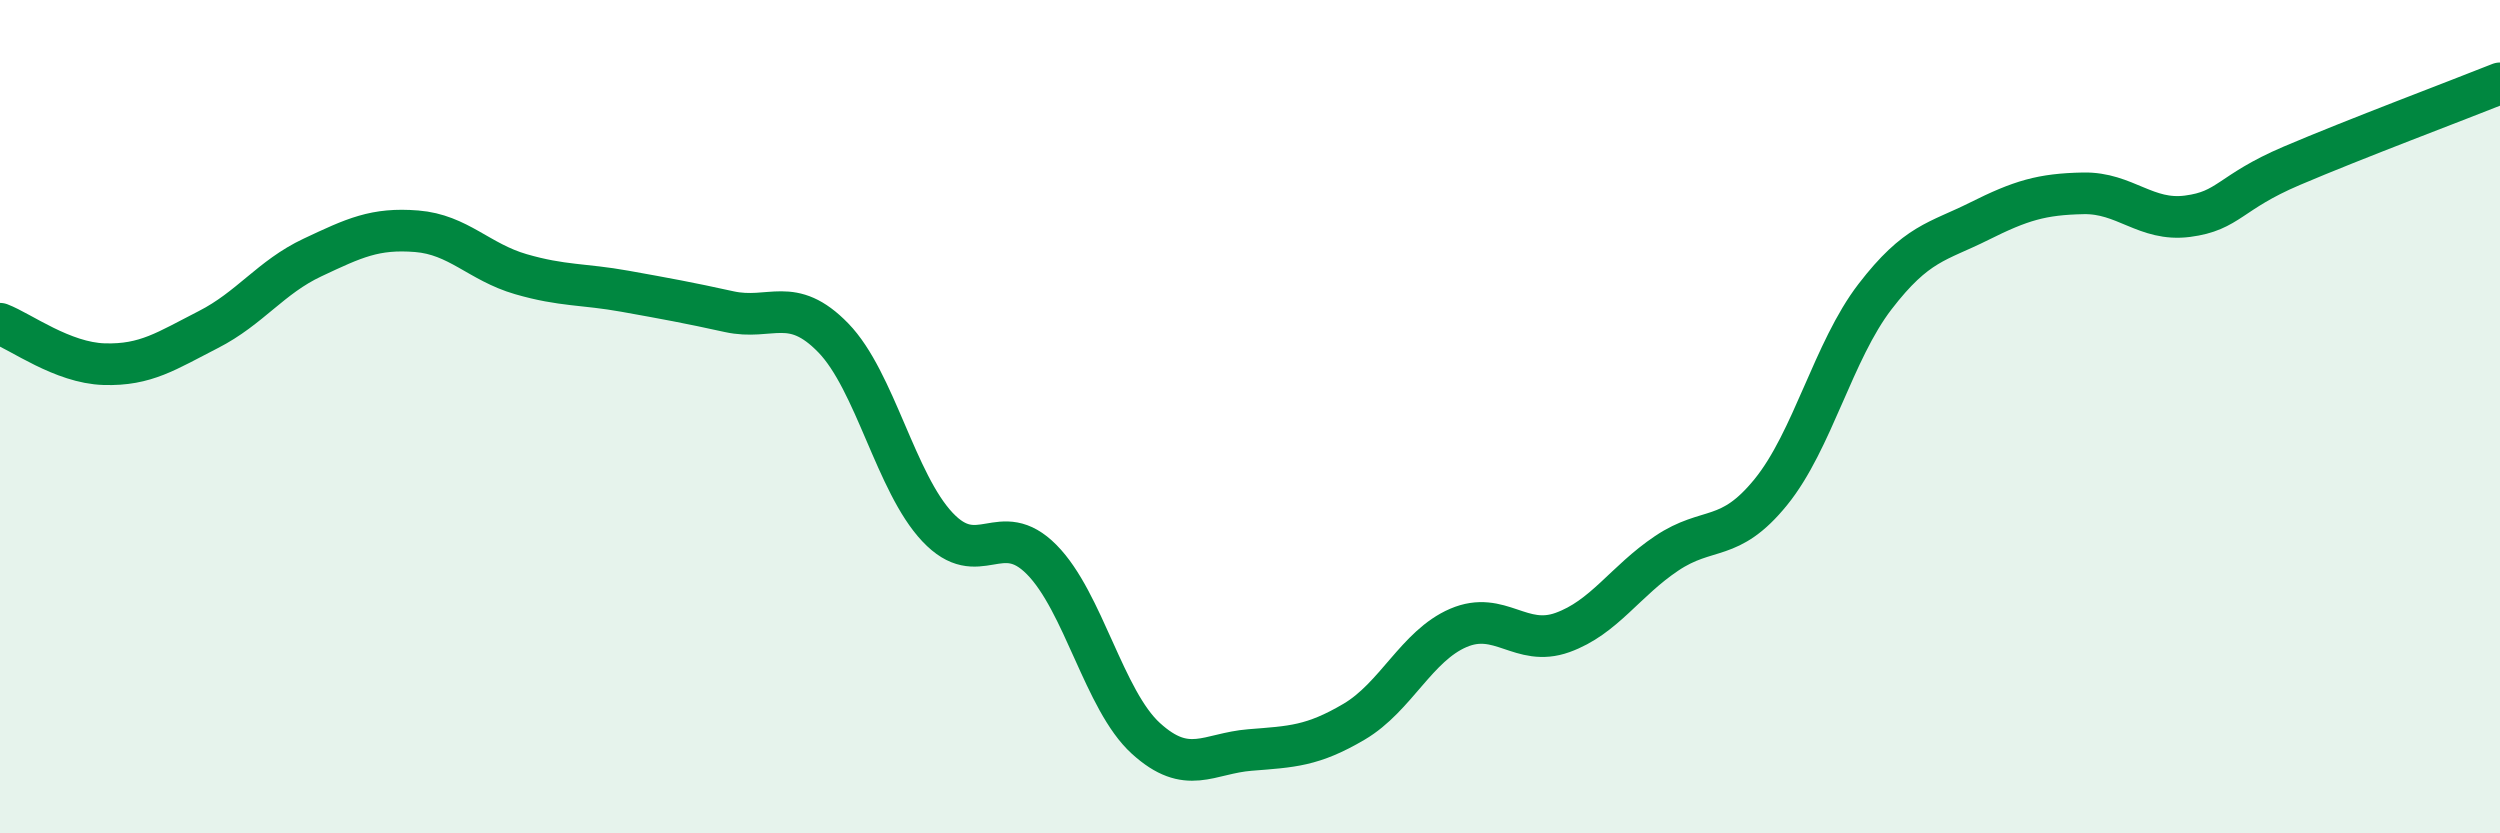
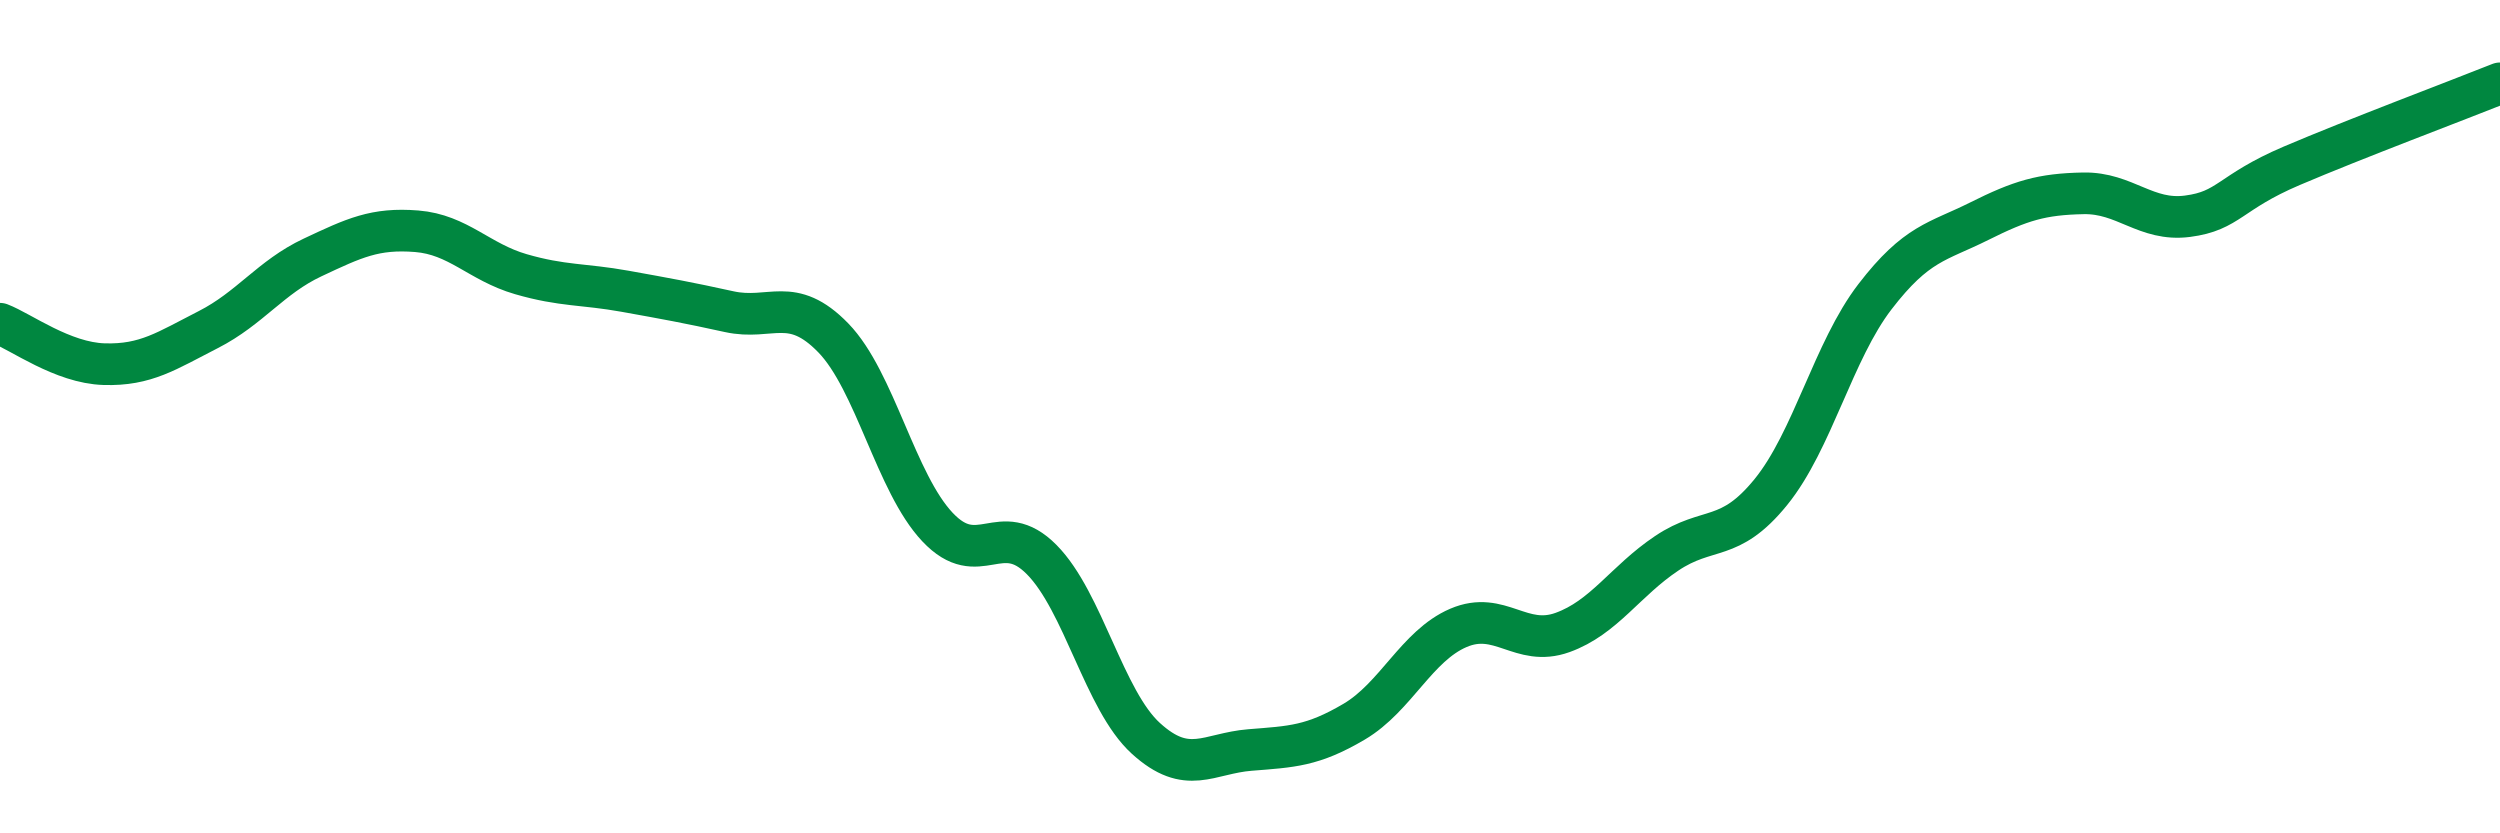
<svg xmlns="http://www.w3.org/2000/svg" width="60" height="20" viewBox="0 0 60 20">
-   <path d="M 0,7.77 C 0.5,7.96 1.5,8.71 2.5,8.74 C 3.5,8.77 4,8.42 5,7.91 C 6,7.4 6.5,6.65 7.5,6.18 C 8.5,5.71 9,5.47 10,5.55 C 11,5.63 11.5,6.29 12.5,6.58 C 13.5,6.87 14,6.81 15,6.99 C 16,7.17 16.5,7.26 17.5,7.48 C 18.5,7.7 19,7.08 20,8.11 C 21,9.14 21.5,11.59 22.5,12.65 C 23.5,13.71 24,12.42 25,13.43 C 26,14.44 26.5,16.81 27.5,17.72 C 28.5,18.63 29,18.08 30,18 C 31,17.92 31.5,17.91 32.5,17.32 C 33.5,16.73 34,15.5 35,15.07 C 36,14.64 36.5,15.54 37.5,15.18 C 38.5,14.82 39,13.95 40,13.28 C 41,12.61 41.5,13.04 42.5,11.81 C 43.5,10.58 44,8.42 45,7.12 C 46,5.82 46.5,5.81 47.5,5.31 C 48.5,4.81 49,4.66 50,4.64 C 51,4.62 51.5,5.32 52.5,5.19 C 53.5,5.06 53.5,4.62 55,3.98 C 56.5,3.34 59,2.4 60,2L60 20L0 20Z" fill="#008740" opacity="0.1" stroke-linecap="round" stroke-linejoin="round" />
  <path d="M 0,7.77 C 0.5,7.96 1.5,8.71 2.5,8.74 C 3.5,8.77 4,8.42 5,7.91 C 6,7.4 6.5,6.65 7.5,6.18 C 8.5,5.71 9,5.47 10,5.55 C 11,5.63 11.5,6.29 12.5,6.58 C 13.5,6.87 14,6.81 15,6.99 C 16,7.17 16.5,7.26 17.5,7.48 C 18.5,7.7 19,7.08 20,8.11 C 21,9.14 21.5,11.59 22.5,12.65 C 23.5,13.71 24,12.42 25,13.43 C 26,14.44 26.5,16.81 27.5,17.72 C 28.5,18.63 29,18.08 30,18 C 31,17.92 31.5,17.91 32.5,17.32 C 33.5,16.73 34,15.5 35,15.07 C 36,14.64 36.5,15.54 37.5,15.18 C 38.5,14.82 39,13.95 40,13.28 C 41,12.61 41.5,13.04 42.5,11.81 C 43.5,10.58 44,8.42 45,7.12 C 46,5.82 46.5,5.81 47.5,5.31 C 48.5,4.81 49,4.66 50,4.64 C 51,4.62 51.5,5.32 52.5,5.19 C 53.5,5.06 53.5,4.62 55,3.98 C 56.5,3.34 59,2.4 60,2" stroke="#008740" stroke-width="1" fill="none" stroke-linecap="round" stroke-linejoin="round" />
</svg>